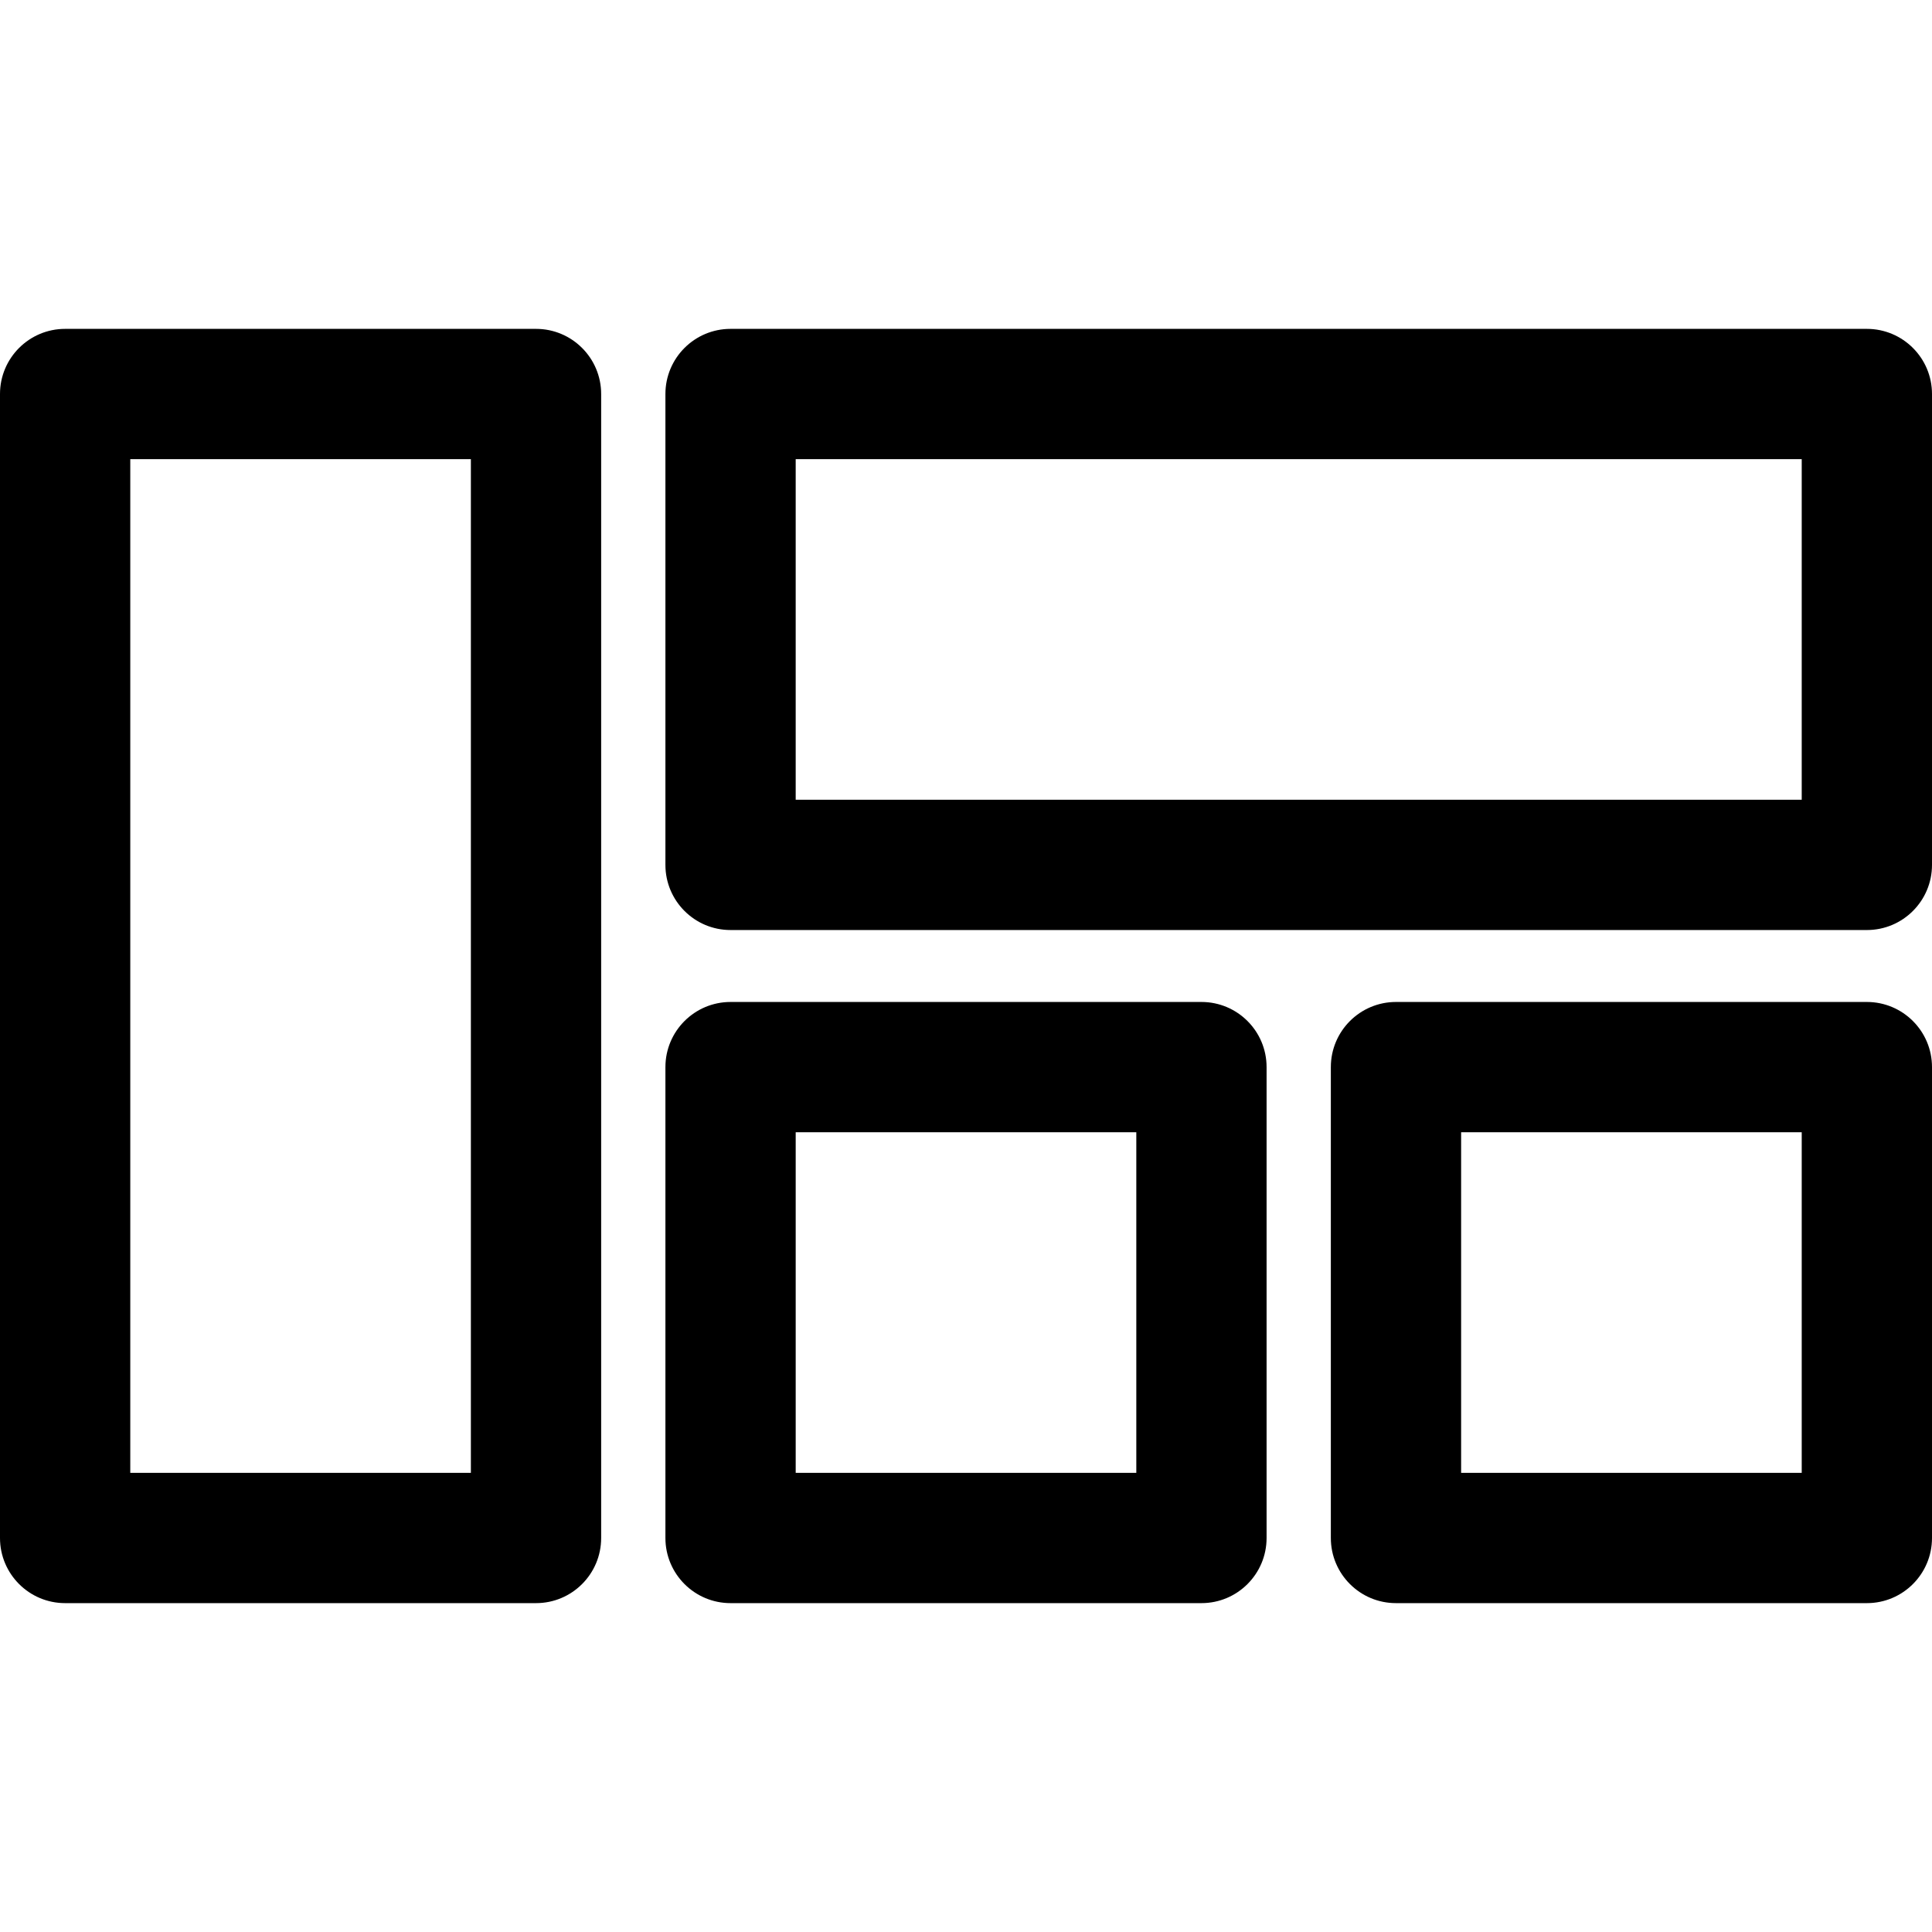
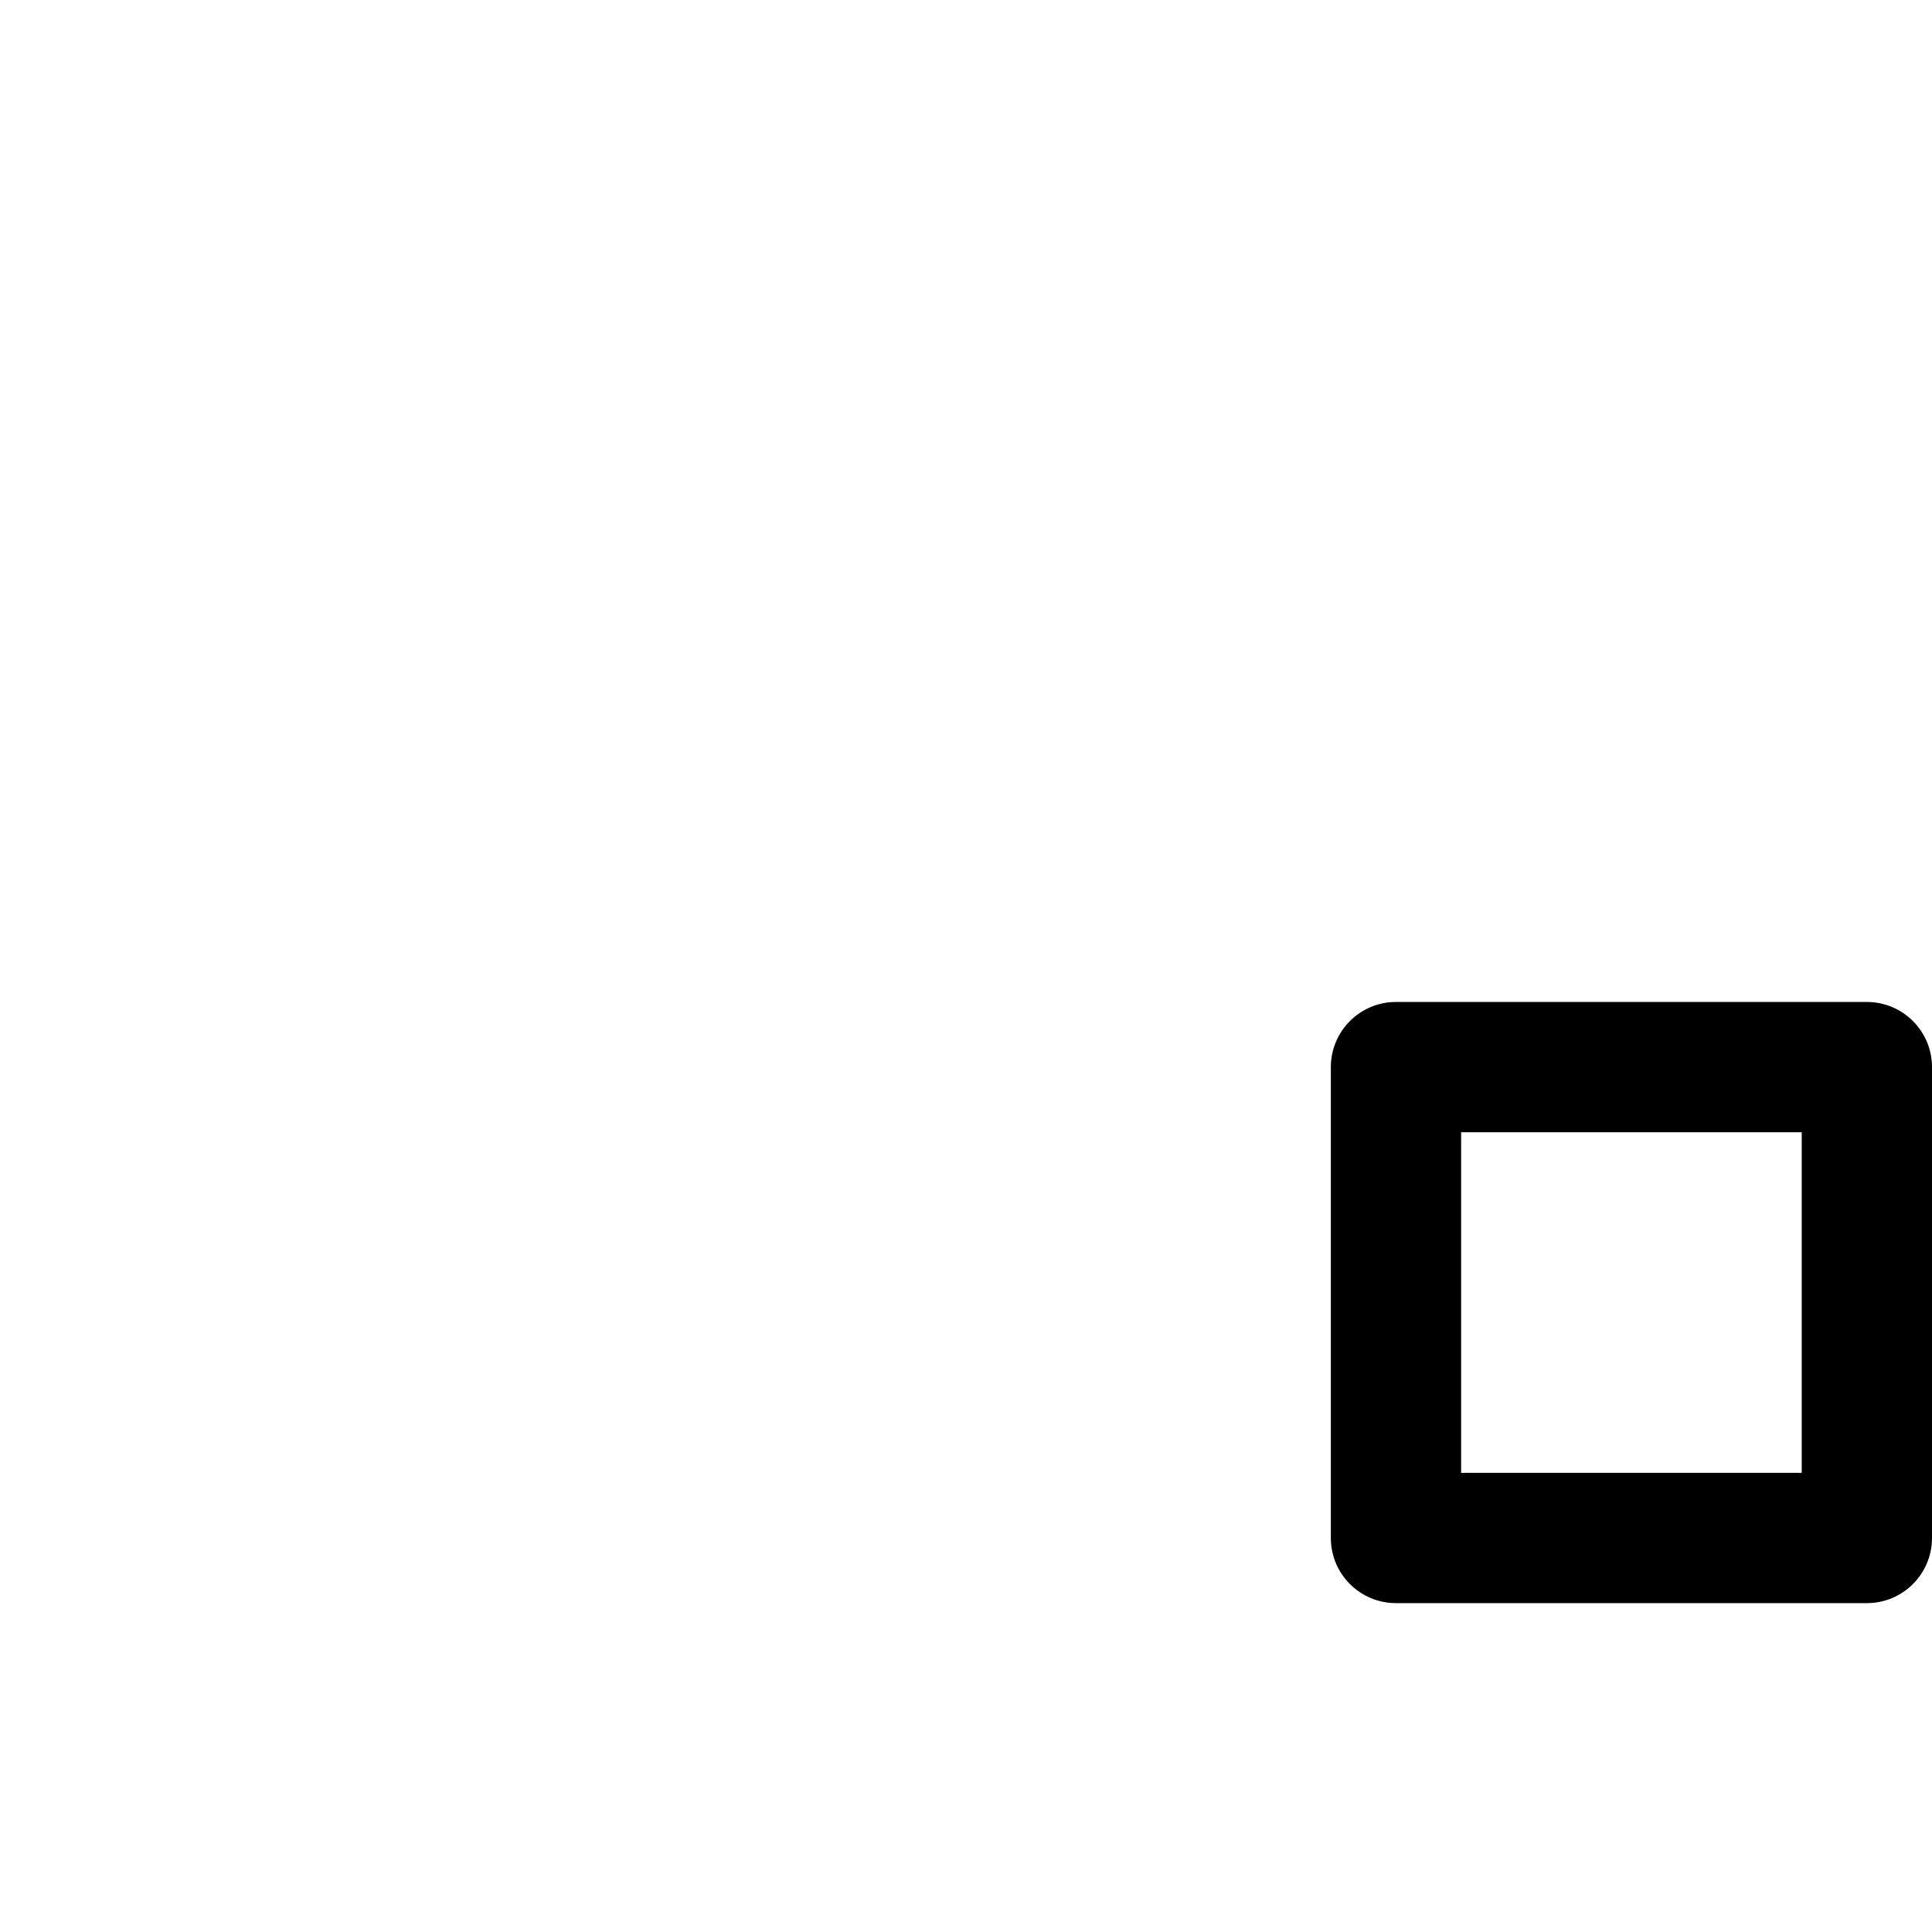
<svg xmlns="http://www.w3.org/2000/svg" fill="#000000" height="800px" width="800px" version="1.1" id="Capa_1" viewBox="0 0 266.939 266.939" xml:space="preserve">
  <g>
-     <path d="M257.939,45.439h-157c-4.971,0-9,4.029-9,9V119.5c0,4.971,4.029,9,9,9h157c4.971,0,9-4.029,9-9V54.439   C266.939,49.469,262.91,45.439,257.939,45.439z M248.939,110.5h-139V63.439h139V110.5z" />
-     <path d="M74.06,45.439H9c-4.971,0-9,4.029-9,9V212.5c0,4.971,4.029,9,9,9h65.06c4.971,0,9-4.029,9-9V54.439   C83.06,49.469,79.03,45.439,74.06,45.439z M65.06,203.5H18V63.439h47.06V203.5z" />
-     <path d="M166,138.439h-65.061c-4.971,0-9,4.029-9,9V212.5c0,4.971,4.029,9,9,9H166c4.971,0,9-4.029,9-9v-65.061   C175,142.469,170.971,138.439,166,138.439z M157,203.5h-47.061v-47.061H157V203.5z" />
    <path d="M257.939,138.439h-65.06c-4.971,0-9,4.029-9,9V212.5c0,4.971,4.029,9,9,9h65.06c4.971,0,9-4.029,9-9v-65.061   C266.939,142.469,262.91,138.439,257.939,138.439z M248.939,203.5h-47.06v-47.061h47.06V203.5z" />
  </g>
</svg>